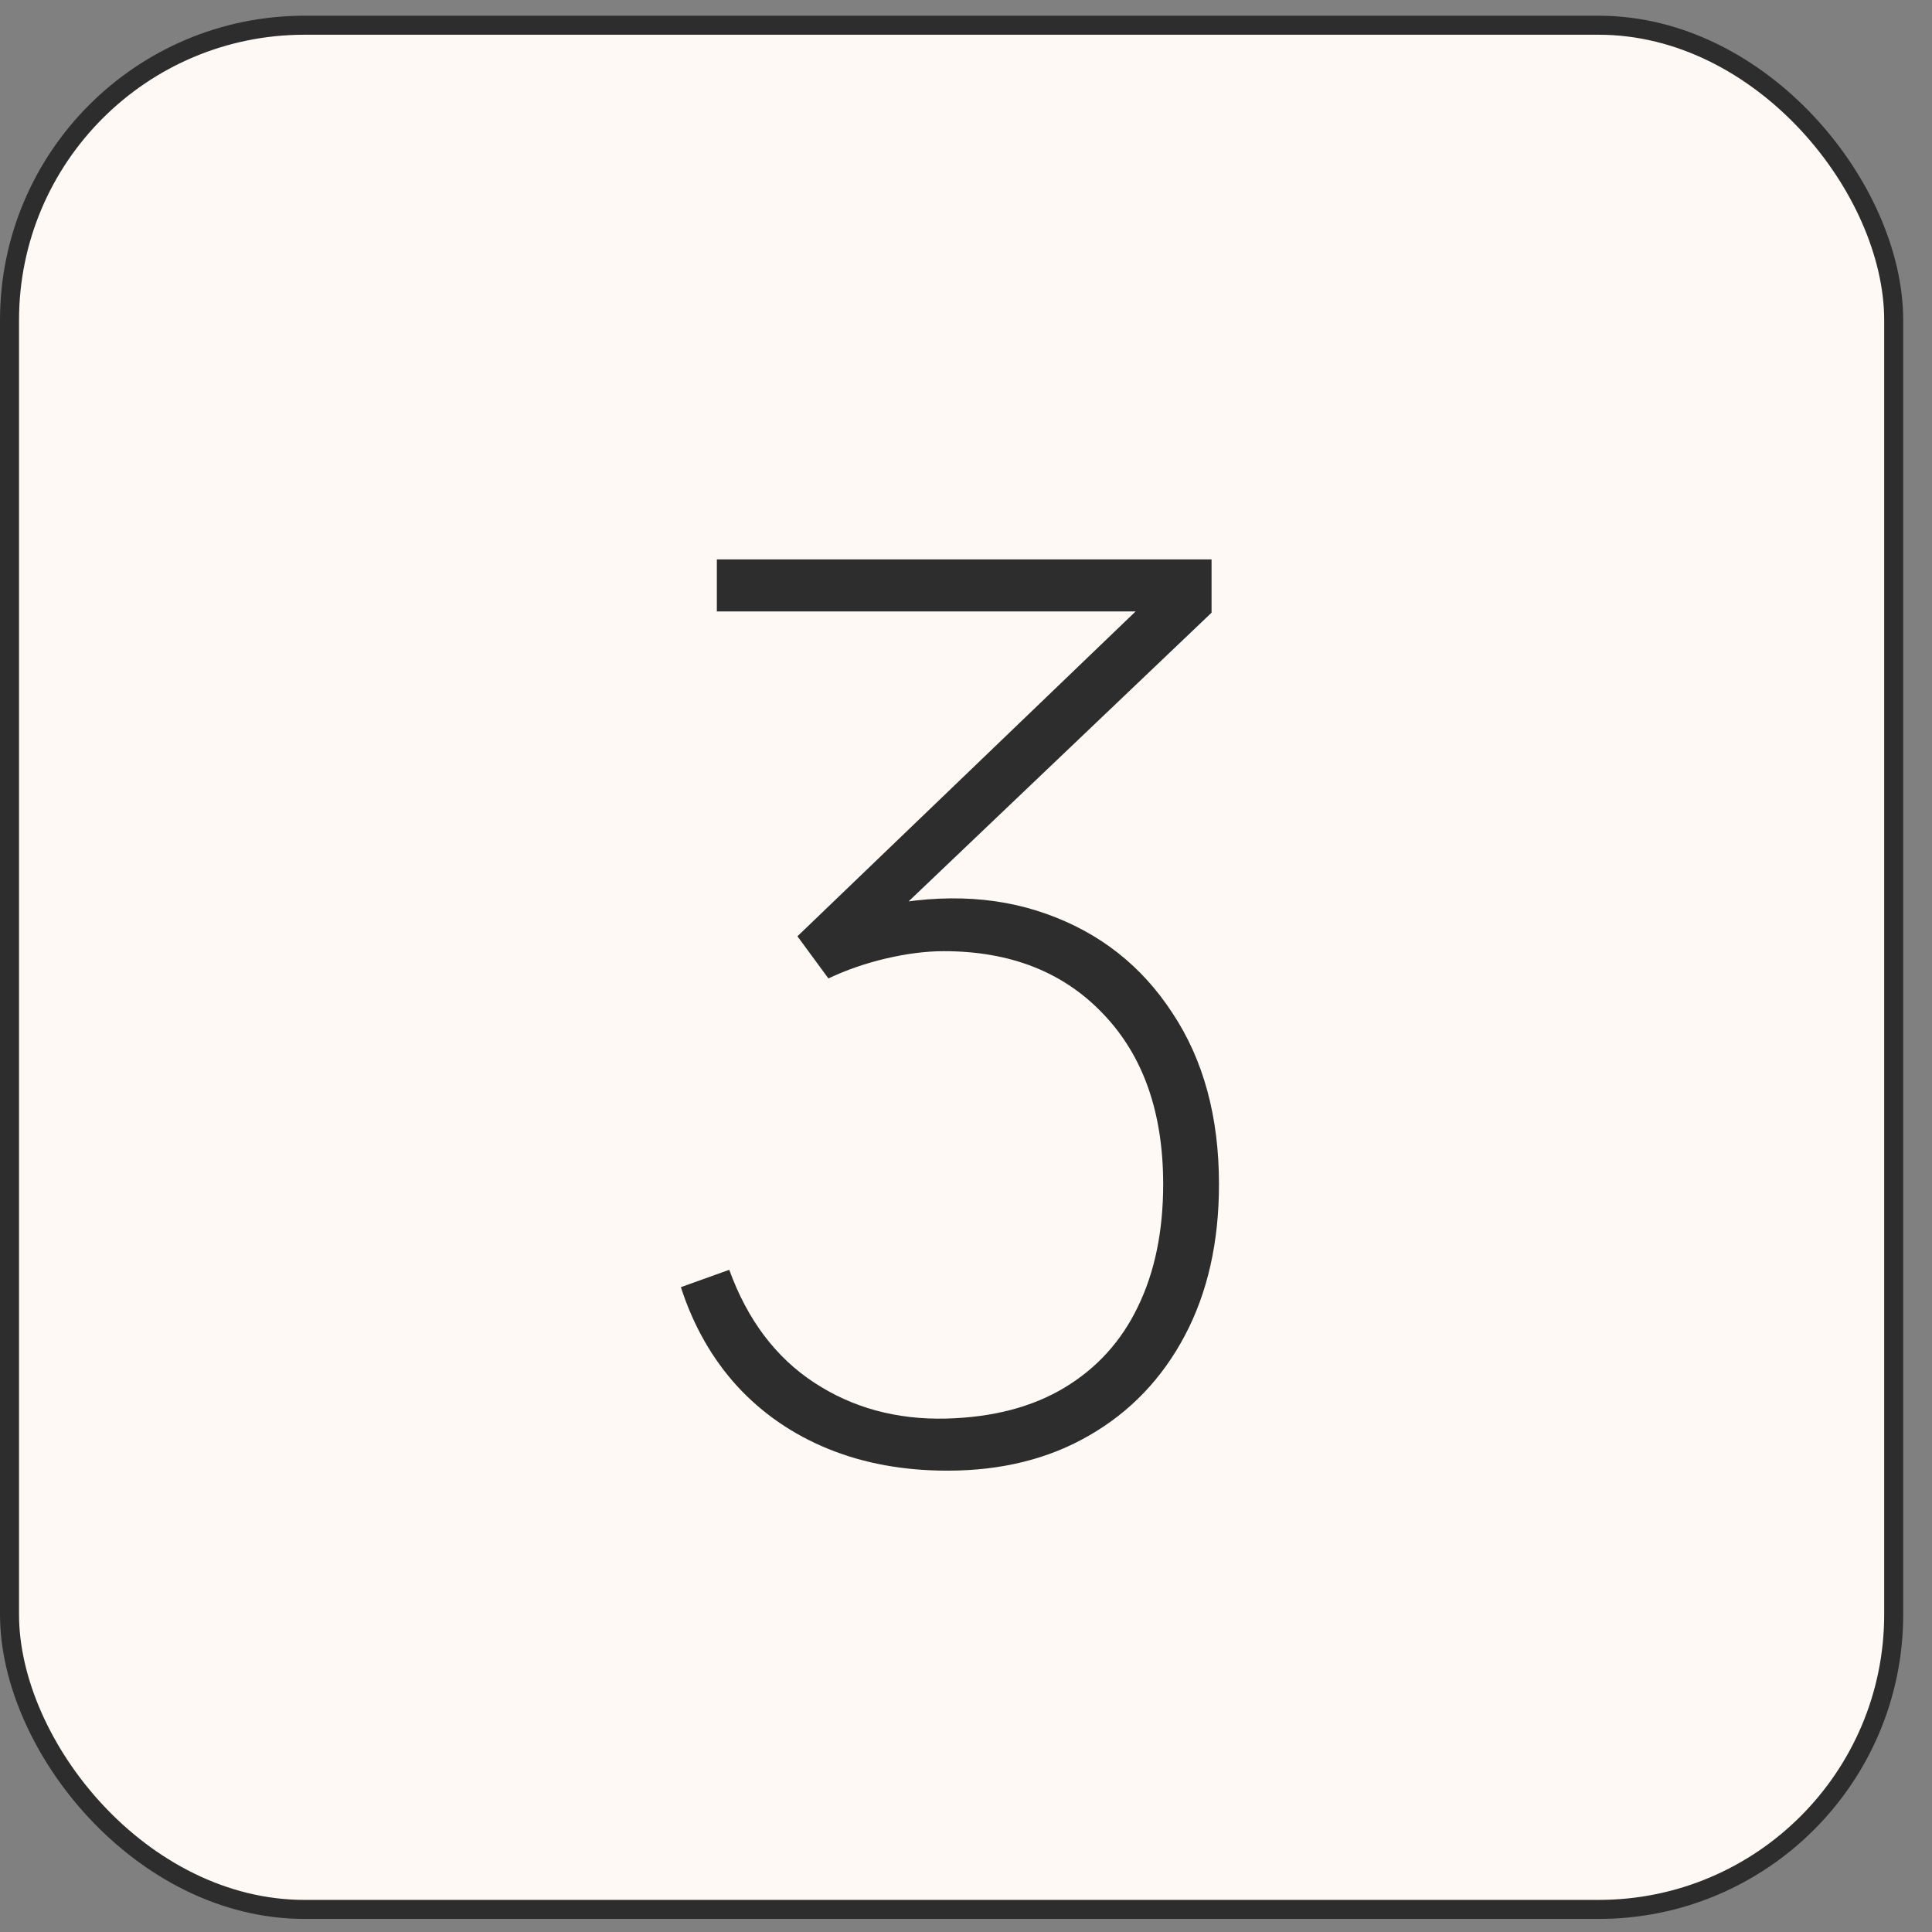
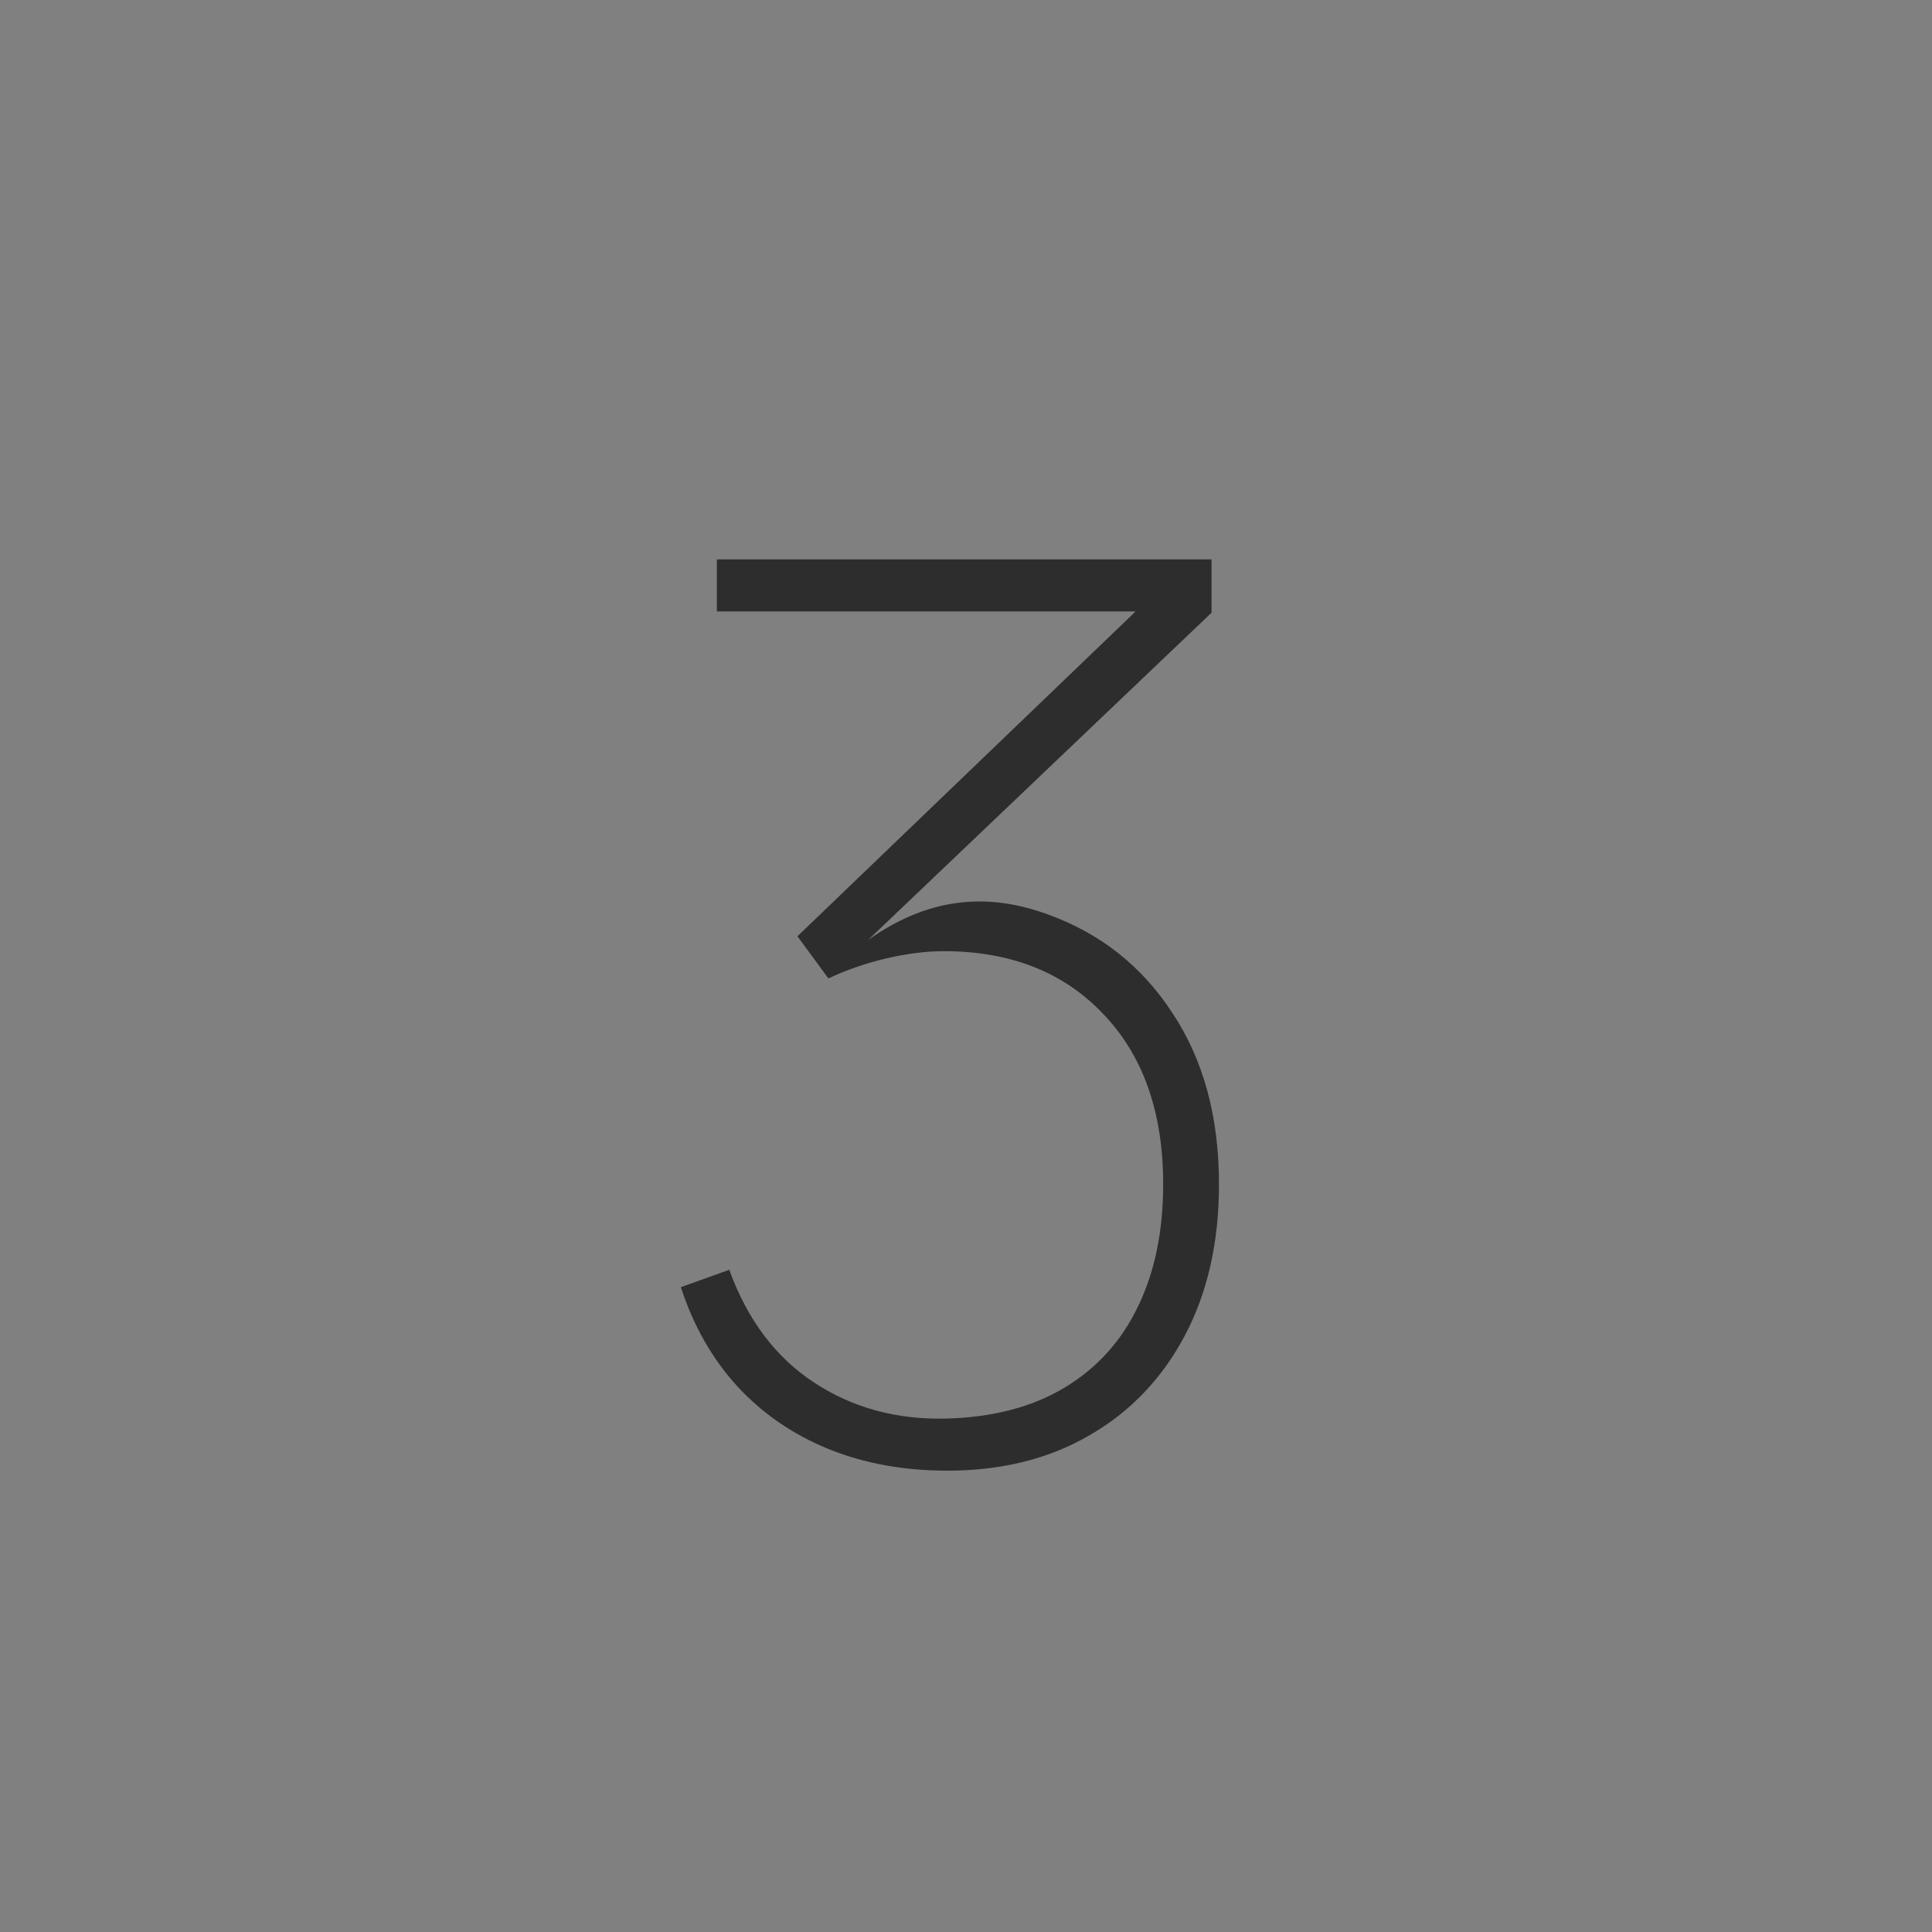
<svg xmlns="http://www.w3.org/2000/svg" width="52" height="52" viewBox="0 0 52 52" fill="none">
  <rect x="0" y="0" width="52" height="52" fill="#808080" stroke="none" />
-   <rect x="0.256" y="0.679" width="50.713" height="50.713" rx="7.94" fill="#FFF9F5" stroke="#2D2D2D" stroke-width="0.512" />
-   <path d="M25.501 39.583C24.322 39.583 23.254 39.388 22.297 38.999C21.341 38.609 20.523 38.048 19.845 37.313C19.166 36.568 18.66 35.678 18.326 34.644L19.628 34.177C20.117 35.523 20.879 36.535 21.914 37.213C22.948 37.892 24.133 38.214 25.468 38.181C26.724 38.148 27.787 37.87 28.654 37.347C29.522 36.824 30.178 36.101 30.623 35.178C31.079 34.243 31.307 33.142 31.307 31.874C31.307 29.939 30.768 28.409 29.689 27.286C28.621 26.162 27.192 25.601 25.401 25.601C24.922 25.601 24.4 25.668 23.832 25.801C23.276 25.934 22.765 26.112 22.297 26.335L21.463 25.2L31.641 15.423L32.075 16.457H19.294V15.056H32.609V16.491L23.365 25.3L23.332 24.466C25.134 24.044 26.747 24.088 28.171 24.6C29.605 25.111 30.734 26.001 31.558 27.269C32.392 28.526 32.809 30.061 32.809 31.874C32.809 33.431 32.503 34.788 31.891 35.945C31.279 37.102 30.423 37.998 29.322 38.632C28.232 39.266 26.958 39.583 25.501 39.583Z" fill="#2D2D2D" />
+   <path d="M25.501 39.583C24.322 39.583 23.254 39.388 22.297 38.999C21.341 38.609 20.523 38.048 19.845 37.313C19.166 36.568 18.66 35.678 18.326 34.644L19.628 34.177C20.117 35.523 20.879 36.535 21.914 37.213C22.948 37.892 24.133 38.214 25.468 38.181C26.724 38.148 27.787 37.87 28.654 37.347C29.522 36.824 30.178 36.101 30.623 35.178C31.079 34.243 31.307 33.142 31.307 31.874C31.307 29.939 30.768 28.409 29.689 27.286C28.621 26.162 27.192 25.601 25.401 25.601C24.922 25.601 24.4 25.668 23.832 25.801C23.276 25.934 22.765 26.112 22.297 26.335L21.463 25.2L31.641 15.423L32.075 16.457H19.294V15.056H32.609V16.491L23.365 25.3C25.134 24.044 26.747 24.088 28.171 24.6C29.605 25.111 30.734 26.001 31.558 27.269C32.392 28.526 32.809 30.061 32.809 31.874C32.809 33.431 32.503 34.788 31.891 35.945C31.279 37.102 30.423 37.998 29.322 38.632C28.232 39.266 26.958 39.583 25.501 39.583Z" fill="#2D2D2D" />
</svg>